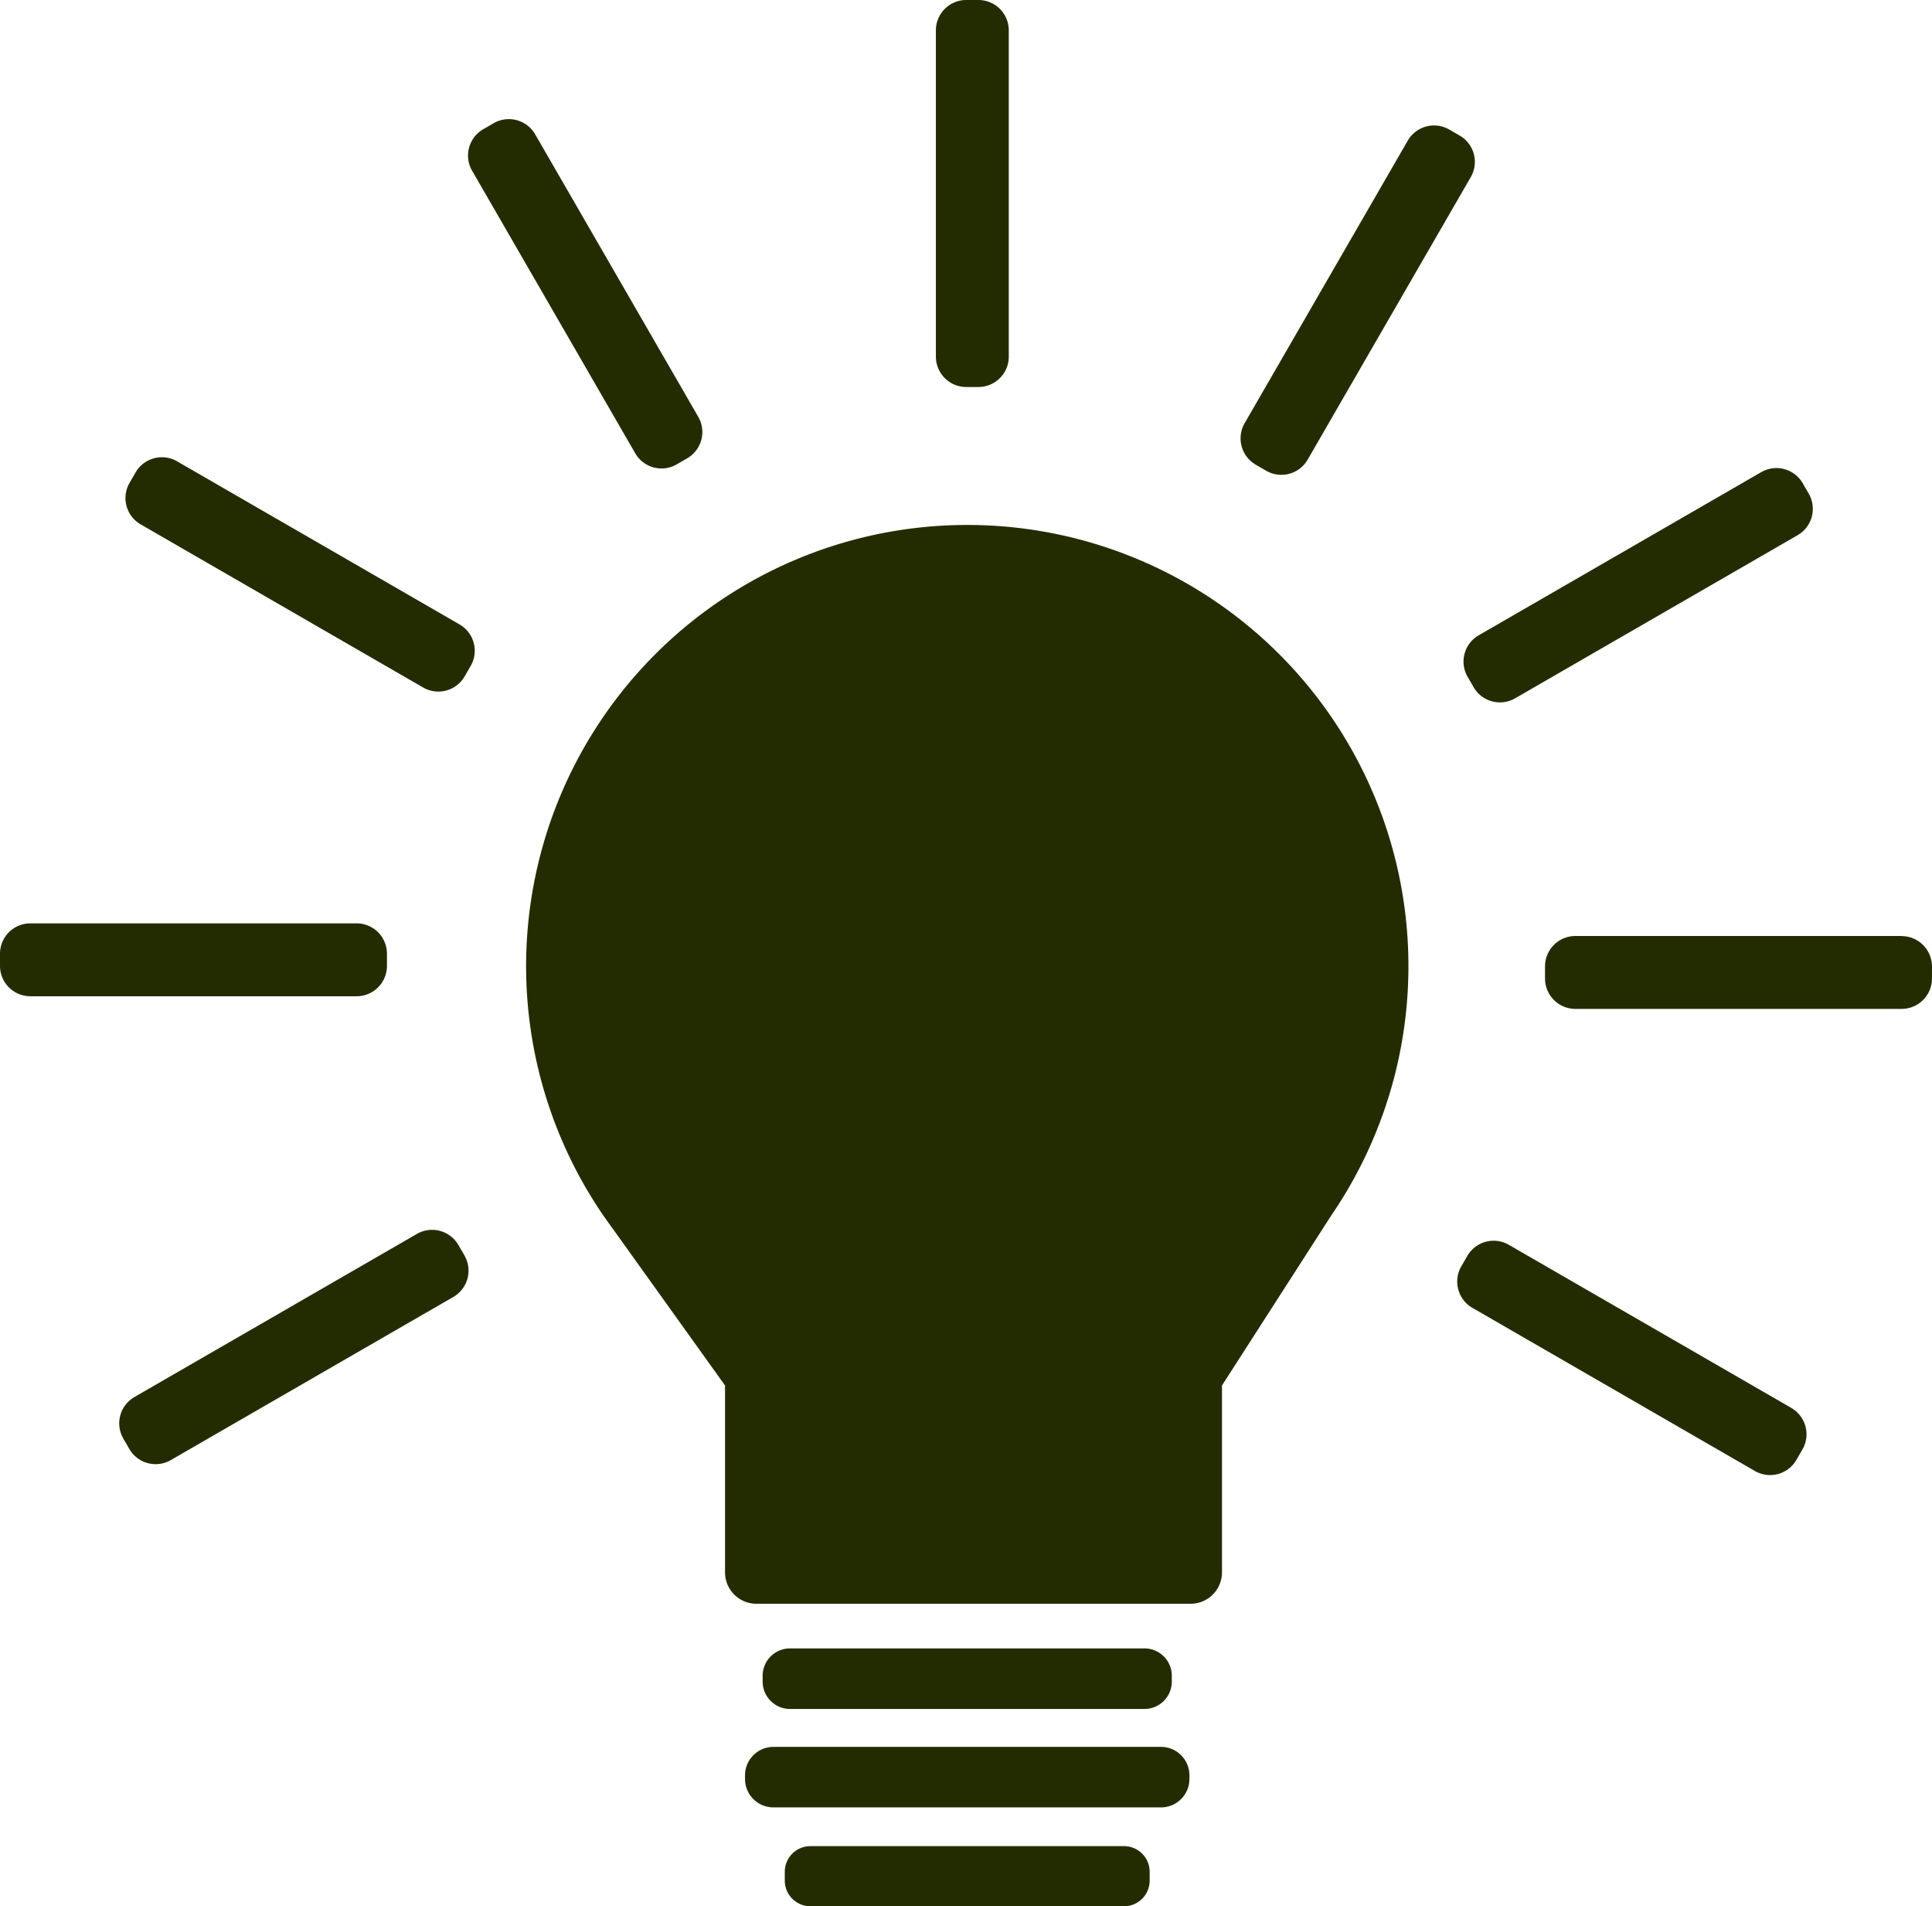
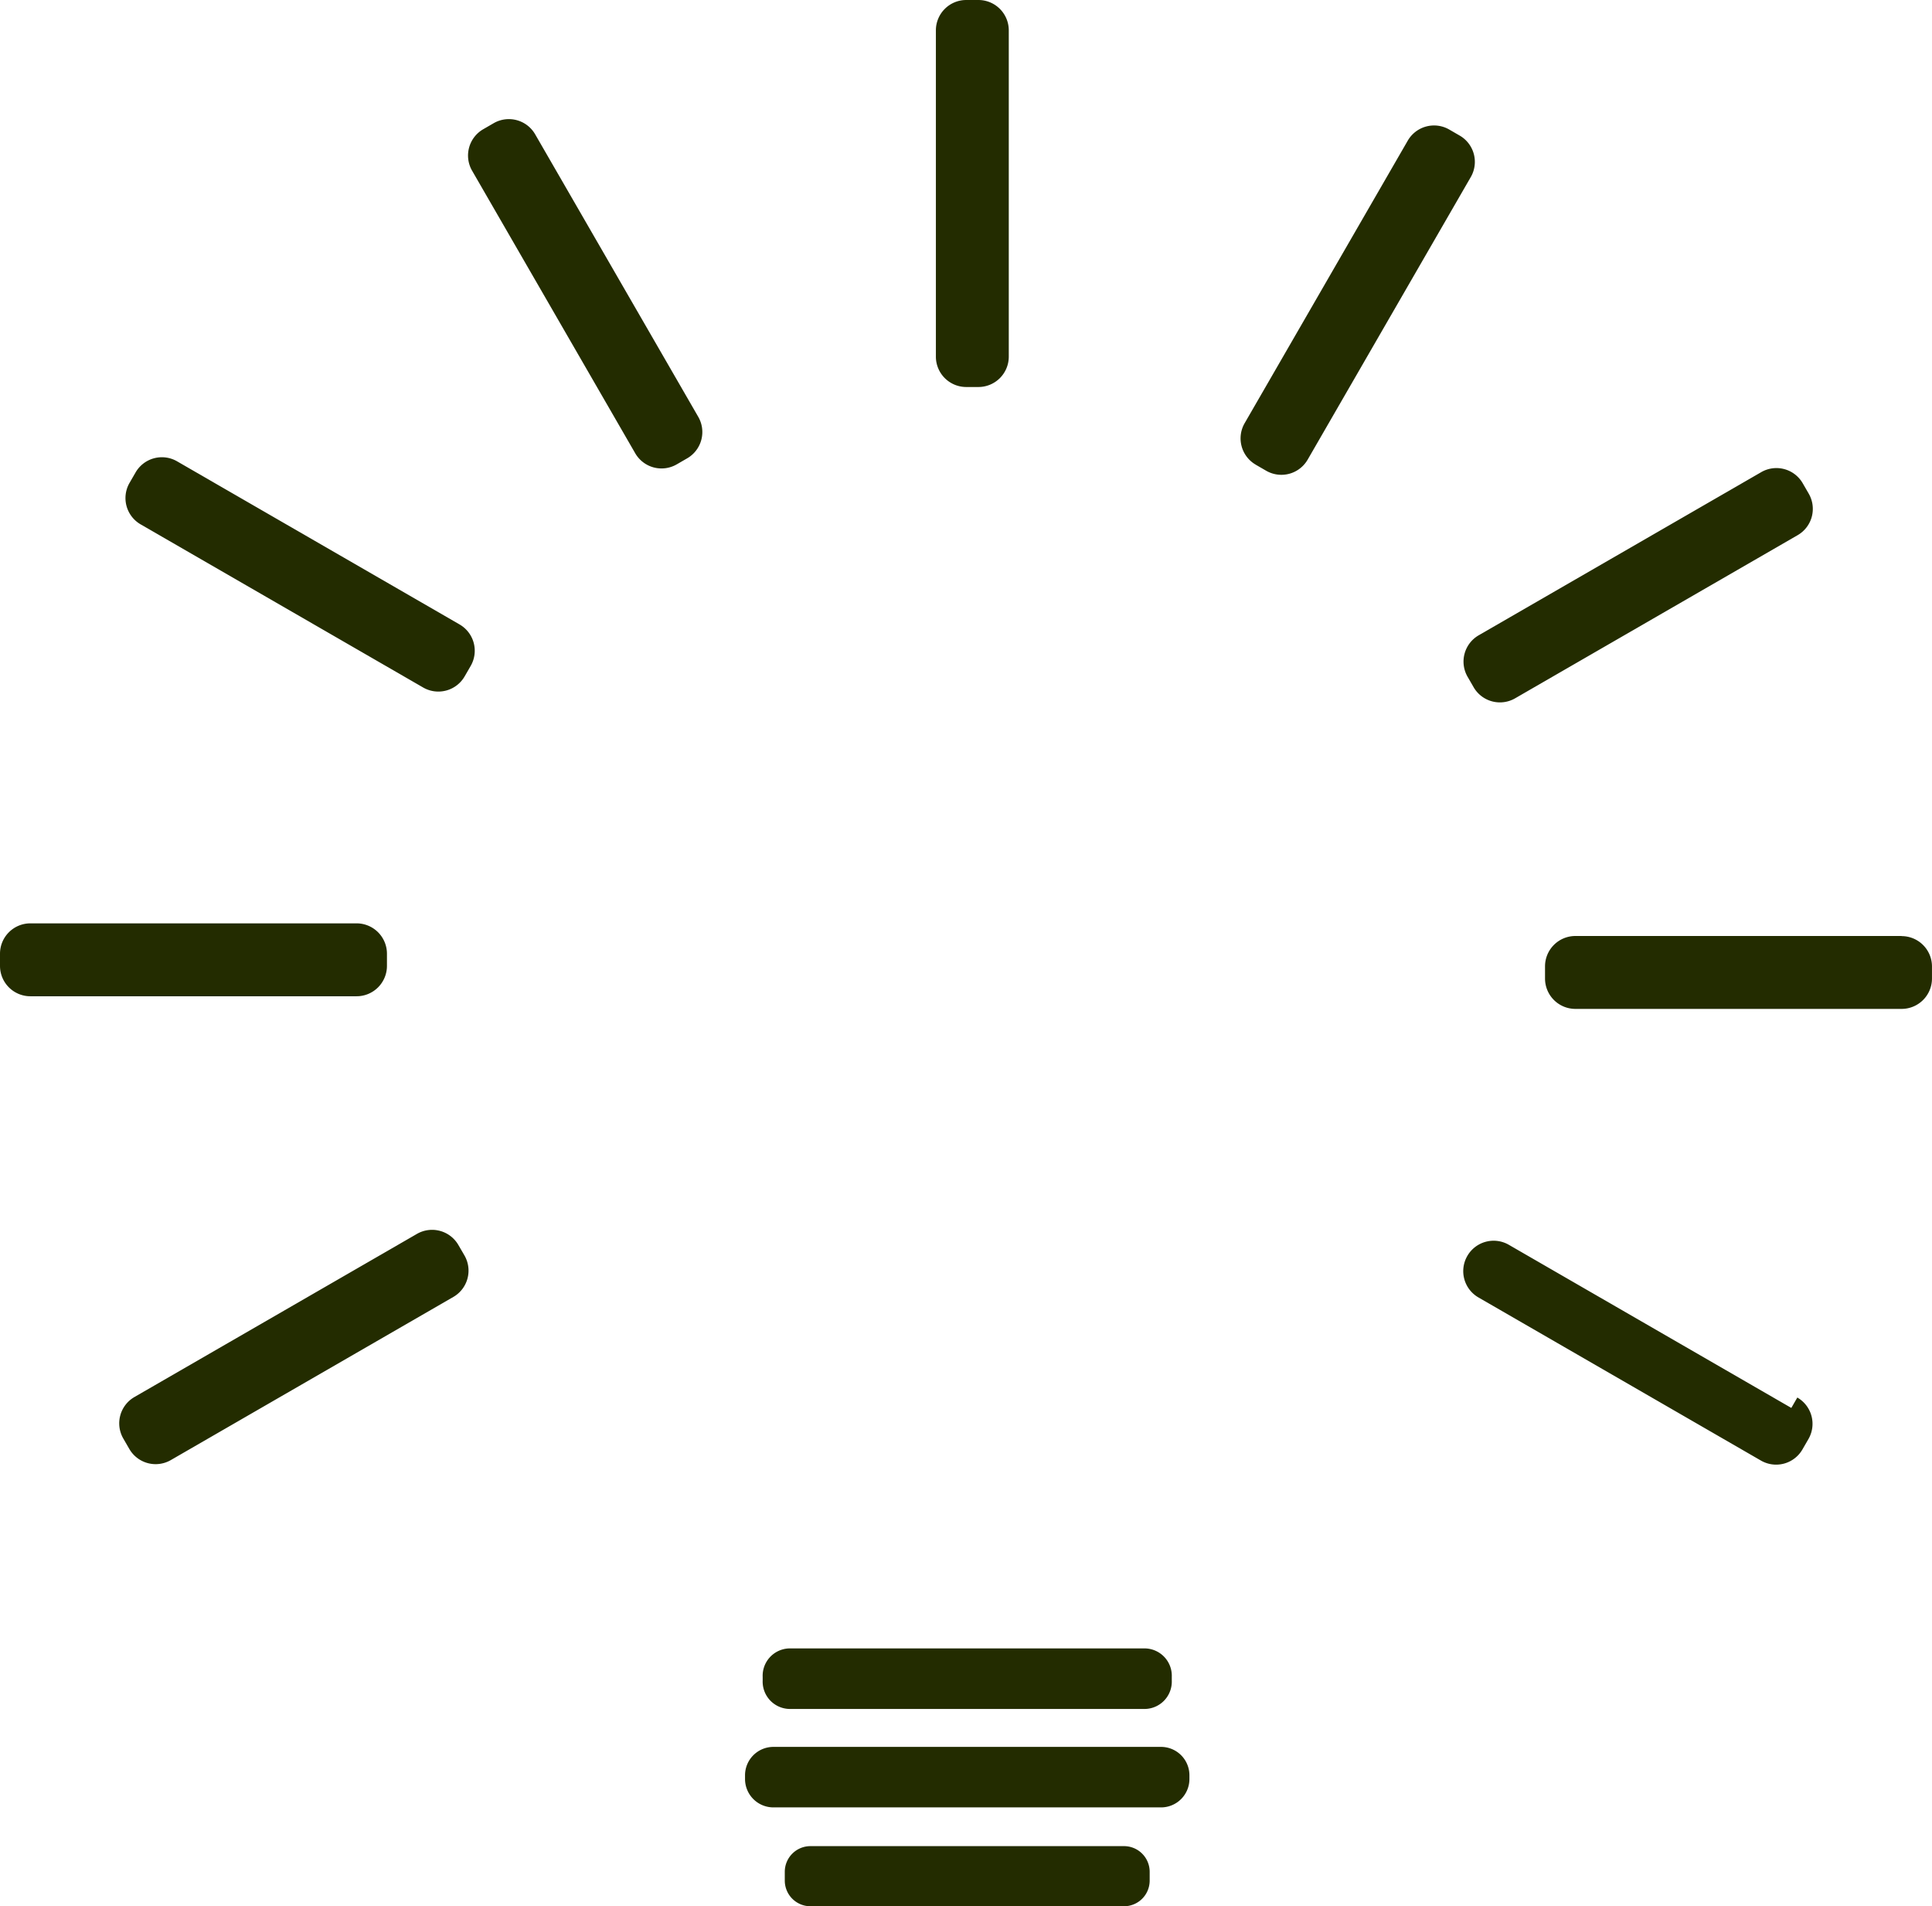
<svg xmlns="http://www.w3.org/2000/svg" width="79.517" height="78.445" viewBox="0 0 79.517 78.445">
  <path d="M390.781,177.541h.5a1.25,1.25,0,0,0,1.25-1.25V162.865a1.25,1.25,0,0,0-1.25-1.25h-.5a1.25,1.25,0,0,0-1.25,1.25v13.426a1.25,1.25,0,0,0,1.25,1.25" transform="translate(-351.012 -161.615)" fill="#232c00" />
  <path d="M280.868,204.8a1.25,1.25,0,0,0,1.708.458l.429-.248a1.25,1.25,0,0,0,.458-1.708l-6.713-11.627a1.25,1.25,0,0,0-1.708-.457l-.429.248a1.25,1.25,0,0,0-.458,1.708Z" transform="translate(-254.724 -186.148)" fill="#232c00" />
  <path d="M203.138,281.4l-11.627-6.713a1.25,1.25,0,0,0-1.708.458l-.248.429a1.25,1.25,0,0,0,.457,1.708l11.627,6.713a1.25,1.25,0,0,0,1.708-.458l.248-.429a1.25,1.25,0,0,0-.458-1.708" transform="translate(-184.223 -255.703)" fill="#232c00" />
  <path d="M174.326,391.394v-.5a1.25,1.25,0,0,0-1.25-1.25H159.65a1.25,1.25,0,0,0-1.25,1.25v.5a1.25,1.25,0,0,0,1.25,1.25h13.426a1.25,1.25,0,0,0,1.25-1.25" transform="translate(-158.4 -351.646)" fill="#232c00" />
  <path d="M201.8,465.931a1.25,1.25,0,0,0-1.708-.458l-11.627,6.713a1.25,1.25,0,0,0-.457,1.708l.248.429a1.25,1.25,0,0,0,1.708.457l11.627-6.713a1.25,1.25,0,0,0,.458-1.708Z" transform="translate(-182.933 -414.695)" fill="#232c00" />
-   <path d="M532.043,474.87l-11.627-6.713a1.25,1.25,0,0,0-1.708.458l-.248.429a1.25,1.25,0,0,0,.457,1.708l11.627,6.713a1.25,1.25,0,0,0,1.708-.457l.248-.429a1.25,1.25,0,0,0-.458-1.708" transform="translate(-458.316 -416.931)" fill="#232c00" />
+   <path d="M532.043,474.87l-11.627-6.713a1.25,1.25,0,0,0-1.708.458a1.25,1.25,0,0,0,.457,1.708l11.627,6.713a1.25,1.25,0,0,0,1.708-.457l.248-.429a1.25,1.25,0,0,0-.458-1.708" transform="translate(-458.316 -416.931)" fill="#232c00" />
  <path d="M554.651,392.745H541.225a1.25,1.25,0,0,0-1.25,1.25v.5a1.25,1.25,0,0,0,1.25,1.25h13.426a1.25,1.25,0,0,0,1.25-1.25V394a1.25,1.25,0,0,0-1.25-1.25" transform="translate(-476.385 -354.227)" fill="#232c00" />
  <path d="M520.009,285.79l.248.429a1.25,1.25,0,0,0,1.708.457l11.627-6.713a1.25,1.25,0,0,0,.458-1.708l-.248-.429a1.25,1.25,0,0,0-1.708-.457l-11.627,6.713a1.25,1.25,0,0,0-.458,1.708" transform="translate(-459.606 -257.939)" fill="#232c00" />
  <path d="M465.4,206.562l.429.248a1.25,1.25,0,0,0,1.708-.458l6.713-11.627a1.25,1.25,0,0,0-.457-1.708l-.429-.248a1.25,1.25,0,0,0-1.708.457l-6.713,11.627a1.25,1.25,0,0,0,.458,1.708" transform="translate(-413.716 -187.438)" fill="#232c00" />
-   <path d="M306.487,291.244a18.156,18.156,0,0,0-14.982,28.411h0l.032.045q.2.287.405.566l4.577,6.39v7.695a1.292,1.292,0,0,0,1.288,1.288h17.877a1.292,1.292,0,0,0,1.288-1.288v-7.695l4.5-7a18.156,18.156,0,0,0-14.982-28.412" transform="translate(-266.678 -269.641)" fill="#232c00" />
  <path d="M362.516,568.666H347.83a1.126,1.126,0,0,0-1.076,1.169v.152a1.126,1.126,0,0,0,1.076,1.169h14.686a1.126,1.126,0,0,0,1.076-1.169v-.152a1.126,1.126,0,0,0-1.076-1.169" transform="translate(-315.364 -500.83)" fill="#232c00" />
  <path d="M359.518,592.979H343.566a1.169,1.169,0,0,0-1.169,1.169v.152a1.169,1.169,0,0,0,1.169,1.169h15.952a1.169,1.169,0,0,0,1.169-1.169v-.152a1.169,1.169,0,0,0-1.169-1.169" transform="translate(-311.733 -521.091)" fill="#232c00" />
  <path d="M366.179,617.485H353.273a1.056,1.056,0,0,0-1.056,1.056v.362a1.056,1.056,0,0,0,1.056,1.056h12.906a1.056,1.056,0,0,0,1.056-1.056v-.362a1.056,1.056,0,0,0-1.056-1.056" transform="translate(-319.917 -541.513)" fill="#232c00" />
</svg>